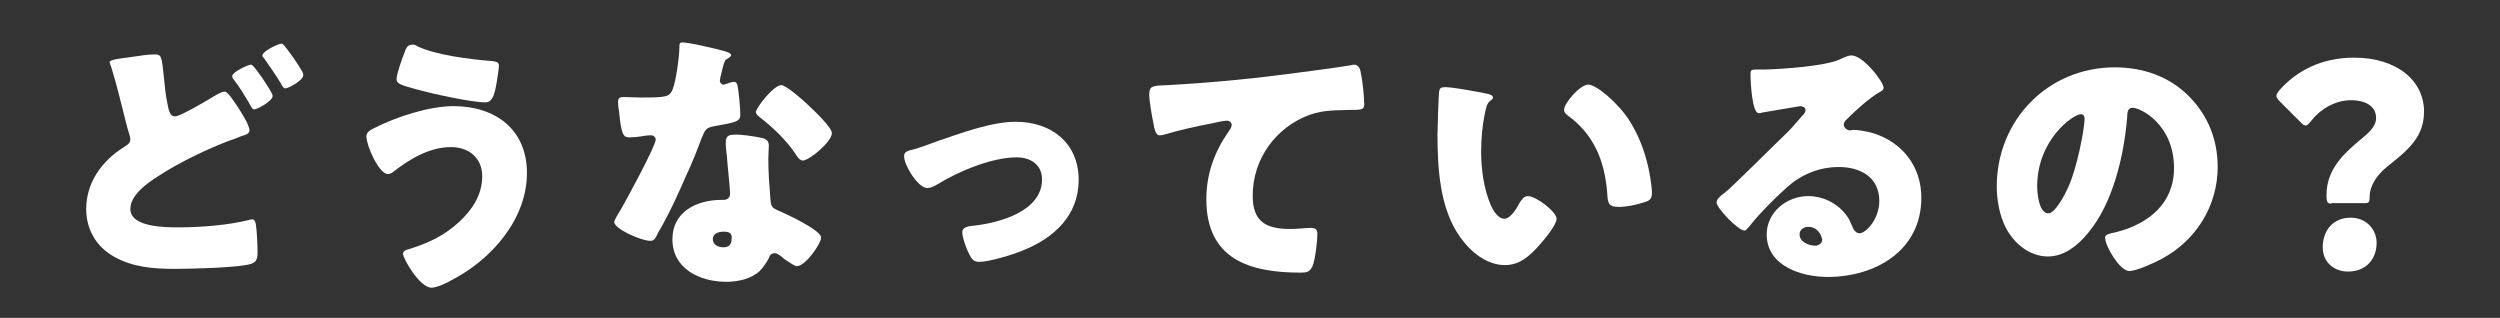
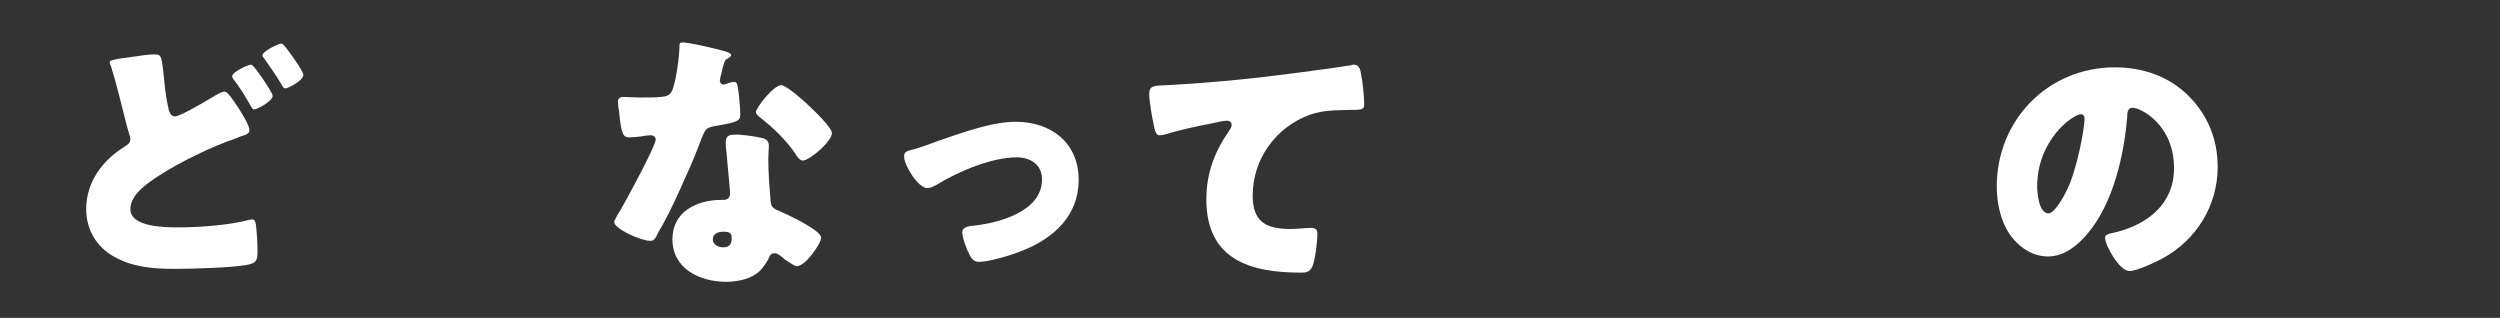
<svg xmlns="http://www.w3.org/2000/svg" version="1.1" id="レイヤー_1" x="0px" y="0px" viewBox="0 0 464 59" style="enable-background:new 0 0 464 59;" xml:space="preserve">
  <rect x="0" y="0" width="464" height="59" fill="#333333" stroke="none" />
  <style type="text/css">
	.st0{fill:#FFFFFF;}
</style>
  <g>
    <g>
      <path class="st0" d="M24.9,10.5c1.2-0.2,2.8-0.4,3.7-0.4c1.4,0,1.4,0.1,1.9,5c0.2,2.4,0.5,3.8,0.8,5.2c0.2,0.6,0.4,1.3,1.2,1.3    c0.8,0,4.5-2.1,7-3.6c0.5-0.3,1.6-1,2.2-1c0.6,0,1.7,1.8,2.4,2.8c0.7,1.1,2.2,3.4,2.2,4.4c0,0.6-0.6,0.8-1.6,1.1    c-0.2,0.1-0.5,0.2-0.7,0.3c-4.5,1.5-10.9,4.6-14.8,7.2c-2,1.3-5,3.4-5,6c0,3.4,6.6,3.4,8.9,3.4c4,0,9.4-0.4,13.2-1.4    c0.2,0,0.4-0.1,0.5-0.1c0.4,0,0.6,0.4,0.7,1c0.2,1.5,0.3,3.7,0.3,5.1c0,1.7-0.4,2.1-2.2,2.4c-2.9,0.5-10,0.7-13.1,0.7    c-4.1,0-7.9-0.3-11.4-2.3c-3.2-1.8-5.1-5-5.1-8.8c0-5,3-9,7-11.5c0.6-0.4,1.2-0.7,1.2-1.5c0-0.4-0.7-2.4-0.8-3    c-0.9-3.5-1.7-7-2.8-10.5c-0.1-0.2-0.2-0.5-0.2-0.6C20.1,11.2,21,11,24.9,10.5z M48.7,14.5c0.7,1.1,1.9,2.8,1.9,3.3    c0,1-2.9,2.5-3.4,2.5c-0.3,0-0.4-0.1-1.1-1.4c-0.9-1.5-1.6-2.7-2.7-4.1c-0.2-0.2-0.3-0.5-0.3-0.7c0-0.7,2.9-2.1,3.5-2.1    C47,12,48.3,14,48.7,14.5z M52.8,8.5c0.5,0.6,1,1.3,1.5,2c0.4,0.6,2,2.8,2,3.4c0,1.1-2.9,2.5-3.3,2.5c-0.4,0-0.6-0.4-0.8-0.8    c-1-1.7-2.1-3.2-3.2-4.8c-0.2-0.2-0.3-0.3-0.3-0.5c0-0.8,3-2.2,3.5-2.2C52.4,8.1,52.5,8.2,52.8,8.5z" />
-       <path class="st0" d="M97.8,32.1c0,8.6-6.6,16.1-14,19.9c-0.8,0.5-2.8,1.4-3.7,1.4c-2.2,0-5.3-5.4-5.3-6.3c0-0.5,0.5-0.7,0.9-0.8    c3.6-1.1,6.7-2.5,9.5-5.1c2.5-2.3,4.3-5.1,4.3-8.5c0-3.4-2.5-5.4-5.8-5.4c-4,0-7.6,2.2-10.6,4.5c-0.3,0.3-0.7,0.5-1.1,0.5    c-1.7,0-4-5.3-4-7c0-0.8,0.8-1.2,1.4-1.5c4.1-2.1,10.2-4.1,14.8-4.1C91.9,19.7,97.8,24,97.8,32.1z M77.5,8.6    c3.3,1.6,9.7,2.4,13.4,2.7c1.2,0.1,1.7,0.2,1.7,0.9c0,0.5-0.2,1.7-0.4,3c-0.3,1.7-0.6,3.8-2.1,3.8c-2.6,0-9.8-1.6-12.4-2.3    c-3.2-0.9-4.1-1.1-4.1-2c0-1,1.1-4,1.5-5c0.2-0.6,0.5-1.4,1.3-1.4C76.8,8.2,77.2,8.4,77.5,8.6z" />
      <path class="st0" d="M134.5,9.5c0.6,0.2,1.2,0.4,1.2,0.7c0,0.3-0.4,0.5-1,0.9c-0.3,0.2-0.7,2-0.9,2.9c-0.1,0.2-0.1,0.3-0.1,0.4    c0,0.2-0.1,0.4-0.1,0.6c0,0.3,0.3,0.7,0.6,0.7c0.3,0,0.8-0.2,1.1-0.3s0.6-0.2,0.9-0.2c0.5,0,0.6,0.3,0.7,0.8    c0.2,0.8,0.5,4.1,0.5,5.3c0,1.2-0.7,1.4-4.7,2.1c-1.8,0.3-1.8,0.7-2.5,2.3c-0.9,2.4-1.8,4.7-2.9,7c-1.3,3-2.7,6.1-4.3,9    c-0.4,0.7-0.9,1.5-1.2,2.2c-0.3,0.5-0.5,0.8-1.1,0.8c-1.7,0-6.7-2.2-6.7-3.5c0-0.3,0.7-1.5,1.1-2.1c1-1.7,6.6-12,6.6-13.2    c0-0.5-0.5-0.8-0.9-0.8c-0.3,0-1.3,0.1-1.7,0.2c-0.6,0.1-1.6,0.2-2.3,0.2c-1.1,0-1.5-0.5-1.9-4.8c-0.1-0.4-0.2-1.3-0.2-1.8    c0-0.7,0.4-0.9,1-0.9c0.9,0,2.1,0.1,3.2,0.1c4.7,0,5.3-0.1,5.9-1.4c0.7-1.7,1.3-6.4,1.3-8c0-0.4,0-0.8,0.4-0.8    C127.3,7.7,133.5,9.2,134.5,9.5z M141.4,25.6c0.9,0.2,1.3,0.6,1.3,1.5c0,0.5-0.1,1.4-0.1,2.4c0,2.6,0.2,5.1,0.4,7.6    c0.1,1.2,0.3,1.5,1.5,2c1.4,0.6,7.9,3.6,7.9,5c0,1.1-2.9,5.3-4.5,5.3c-0.4,0-1.1-0.5-2.3-1.3c-0.3-0.3-0.6-0.5-1-0.8    c-0.3-0.2-0.5-0.3-0.8-0.3c-0.8,0-1,0.6-1.1,0.9c-0.4,0.8-1.1,1.8-1.7,2.4c-1.6,1.5-4.1,2-6.2,2c-4.9,0-10-2.4-10-7.9    c0-5.1,4.5-7.3,9.1-7.3h0.4c0.8,0,1.2-0.5,1.2-1.2c0-0.9-0.5-5.4-0.6-7c-0.1-0.8-0.2-1.6-0.2-2.4c0-1.1,0.4-1.5,1.5-1.5    C137.5,24.9,140,25.3,141.4,25.6z M132.3,44.4c0,1,1,1.5,1.9,1.5c1.2,0,1.6-0.6,1.6-1.7c0-0.7-0.1-1.2-1.5-1.2    C133.4,43,132.3,43.3,132.3,44.4z M150,19.5c1.2,1.1,4.4,4.2,4.4,5.2c0,1.6-4.2,5.1-5.4,5.1c-0.6,0-1.1-0.8-1.4-1.3    c-1.7-2.5-4-4.7-6.4-6.6c-0.4-0.3-0.9-0.7-0.9-1.1c0-0.8,3.3-5,4.7-5C145.9,15.8,149.2,18.7,150,19.5z" />
      <path class="st0" d="M200.2,33.4c0,6.6-4.6,10.8-10.4,13.1c-1.9,0.8-6.2,2.1-8.1,2.1c-1,0-1.4-0.6-1.8-1.4    c-0.5-0.9-1.3-3.1-1.3-4.1c0-0.8,0.8-1.1,2-1.2c4.7-0.5,12.8-2.6,12.8-8.6c0-2.8-2.2-4.1-4.7-4.1c-4.6,0-10.8,2.6-14.7,5    c-0.7,0.4-1.3,0.7-1.9,0.7c-1.7,0-4.3-4.2-4.3-5.9c0-0.9,0.6-1,2.2-1.4c1-0.3,2.7-0.9,3.7-1.3c4.4-1.5,10.2-3.7,14.8-3.7    C195.1,22.6,200.2,26.5,200.2,33.4z" />
      <path class="st0" d="M214.1,23c-0.3-1.4-0.8-4.2-0.8-5.5c0-1.6,0.7-1.6,3.4-1.7c7.5-0.4,15-1.1,22.6-2.1c3.7-0.5,7.8-1,11.5-1.6    c0.2-0.1,0.3-0.1,0.5-0.1c0.9,0,1.2,0.9,1.3,1.7c0.3,1.3,0.6,4.4,0.6,5.7c0,1-0.6,1-2.7,1c-2.7,0.1-4.8,0-7.4,0.9    c-6.3,2.3-10.6,8.2-10.6,15c0,4.9,2.5,6.2,7,6.2c1.3,0,3-0.2,3.7-0.2c0.9,0,1.3,0.2,1.3,1.1c0,1.5-0.4,4.8-0.9,6    c-0.5,1.1-1.1,1.2-2.2,1.2c-9.5,0-17.5-2.5-17.5-13.6c0-4.8,1.5-8.8,4.2-12.7c0.2-0.3,0.5-0.7,0.5-1.1c0-0.5-0.4-0.8-0.9-0.8    c-0.5,0-2,0.3-2.8,0.5c-2.7,0.5-6.2,1.3-8.9,2.1c-0.2,0.1-0.6,0.1-0.8,0.1C214.5,25.2,214.2,23.7,214.1,23z" />
-       <path class="st0" d="M276,17.4c0.5,0.1,1.1,0.3,1.1,0.7c0,0.2-0.2,0.4-0.5,0.6c-0.7,0.5-0.8,1.5-1,2.3c-0.5,2.4-0.7,4.8-0.7,7.2    c0,3.2,0.5,6.9,1.8,9.9c0.4,0.9,1.3,2.5,2.5,2.5c1.2,0,2.4-2.1,2.8-2.9c0.4-0.6,0.8-1.3,1.6-1.3c1.5,0,5.3,2.9,5.3,4.2    c0,1.2-2.4,4-3.2,4.9c-1.8,2-3.6,3.7-6.4,3.7c-3.4,0-6.4-2.5-8.3-5.2c-3.8-5.3-4.2-12.8-4.2-19.1c0-1,0.2-7.2,0.3-7.9    c0.1-0.6,0.3-0.8,0.9-0.8C268.7,16,274.7,17.1,276,17.4z M294.8,15.7c1.4,0,5.4,3.2,7.7,6.8c2,3.2,3.2,6.8,3.8,10.5    c0.1,0.8,0.3,2.1,0.3,2.7c0,1.1-0.3,1.5-1.3,1.8c-1.5,0.5-3.3,0.9-4.9,0.9c-1.9,0-2-0.7-2.1-2.6c-0.5-6.2-2.6-11-7.5-14.5    c-0.3-0.3-0.5-0.5-0.5-0.9C290.2,19.3,293.2,15.7,294.8,15.7z" />
-       <path class="st0" d="M349.6,16.3c0,0.3-0.3,0.6-0.6,0.7c-2.2,1.3-4.5,3.4-6.3,5.2c-0.3,0.3-0.5,0.6-0.5,0.9c0,0.6,0.6,1.1,1.2,1.1    c0.2,0,0.4-0.1,0.6-0.1c0.8,0,2.6,0.3,3.6,0.6c5.5,1.7,9,6.2,9,12c0,9.8-8.5,14.7-17.4,14.7c-4.8,0-11.3-2-11.3-7.9    c0-4.1,3.7-7.1,7.7-7.1c2.7,0,5.2,1.2,6.9,3.3c0.8,1,0.9,1.5,1.4,2.6c0.2,0.5,0.7,1,1.2,1c1.2,0,3.7-2.6,3.7-6    c0-4.4-3.5-6.3-7.5-6.3c-3.7,0-7.1,1.4-9.9,4c-1.8,1.6-4.8,4.6-6.3,6.5c-0.7,0.9-1.1,1.3-1.3,1.3c-1.2,0-5.2-4.2-5.2-5.2    c0-0.6,0.5-1.1,1.6-1.9c1.3-1,9.8-9.5,11.6-11.2c1-1,1.7-1.9,2.6-2.9c0.4-0.4,0.7-0.7,0.7-1.2c0-0.6-0.8-0.7-1-0.7    c-0.2,0-5.7,1-7.1,1.2c-0.2,0.1-0.4,0.1-0.6,0.1c-1.2,0-1.5-5.8-1.5-6.8v-0.5c0-0.8,0.2-0.8,1.6-0.8h1.2    c3.3-0.1,10.7-0.6,13.6-1.8c1.3-0.6,1.8-0.8,2.2-0.8C345.7,10.1,349.6,15.2,349.6,16.3z M335.6,42.1c-0.8,0-1.6,0.5-1.6,1.4    c0,1.4,1.7,2.1,2.9,2.1c0.7,0,1.3-0.5,1.3-1.1C338.1,43.7,337.4,42.1,335.6,42.1z" />
      <path class="st0" d="M406.2,17.8c3.6,3.6,5.4,8.1,5.4,13.2c0,7.2-4,13.6-10.3,17c-1.3,0.7-4.7,2.3-6.1,2.3c-1.8,0-4.5-4.7-4.5-6.2    c0-0.5,0.5-0.7,2-1c6-1.5,10.8-5.3,10.8-11.9c0-8.1-6.2-11.2-7.7-11.2c-0.9,0-1,0.9-1,1.8c-0.6,7.1-2.6,15.9-7.3,21.5    c-1.9,2.3-4.4,4.3-7.4,4.3c-3.4,0-6.3-2.4-7.8-5.3c-1.2-2.3-1.7-5.2-1.7-7.7c0-12.3,9.5-22.1,21.9-22.1    C397.6,12.5,402.5,14.1,406.2,17.8z M378.1,34.6c0,1.2,0.3,5,2.1,5c1.2,0,3-3.4,3.5-4.5c1.8-3.7,3.2-11.3,3.2-13.1    c0-0.4-0.2-0.8-0.7-0.8C384.8,21.2,378.1,25.9,378.1,34.6z" />
-       <path class="st0" d="M432.7,37.8c-0.8,0-0.9-0.4-0.9-1.6c0-4.7,3.1-7.6,6.2-10.2c1.6-1.3,3-2.5,3-4.1c0-2.1-1.8-3.3-4.7-3.3    c-3,0-5.8,1.8-7.4,3.9c-0.4,0.5-0.7,0.8-1,0.8c-0.3,0-0.6-0.3-1-0.7l-3.7-3.7c-0.5-0.5-0.7-0.8-0.7-1.1c0-0.3,0.2-0.6,0.6-1.1    c3.1-3.5,7.7-6,13.8-6c8,0,13,4.3,13,10c0,4.7-2.9,7.1-6.8,10.2c-2,1.6-3.3,3.6-3.3,5.7c0,0.9-0.1,1.1-0.9,1.1H432.7z M441.1,45.1    c0,2.8-1.8,5.3-5.3,5.3c-2.7,0-4.7-1.8-4.7-4.5c0-3,1.8-5.5,5.2-5.5C439,40.4,441.1,42.4,441.1,45.1z" />
    </g>
  </g>
</svg>